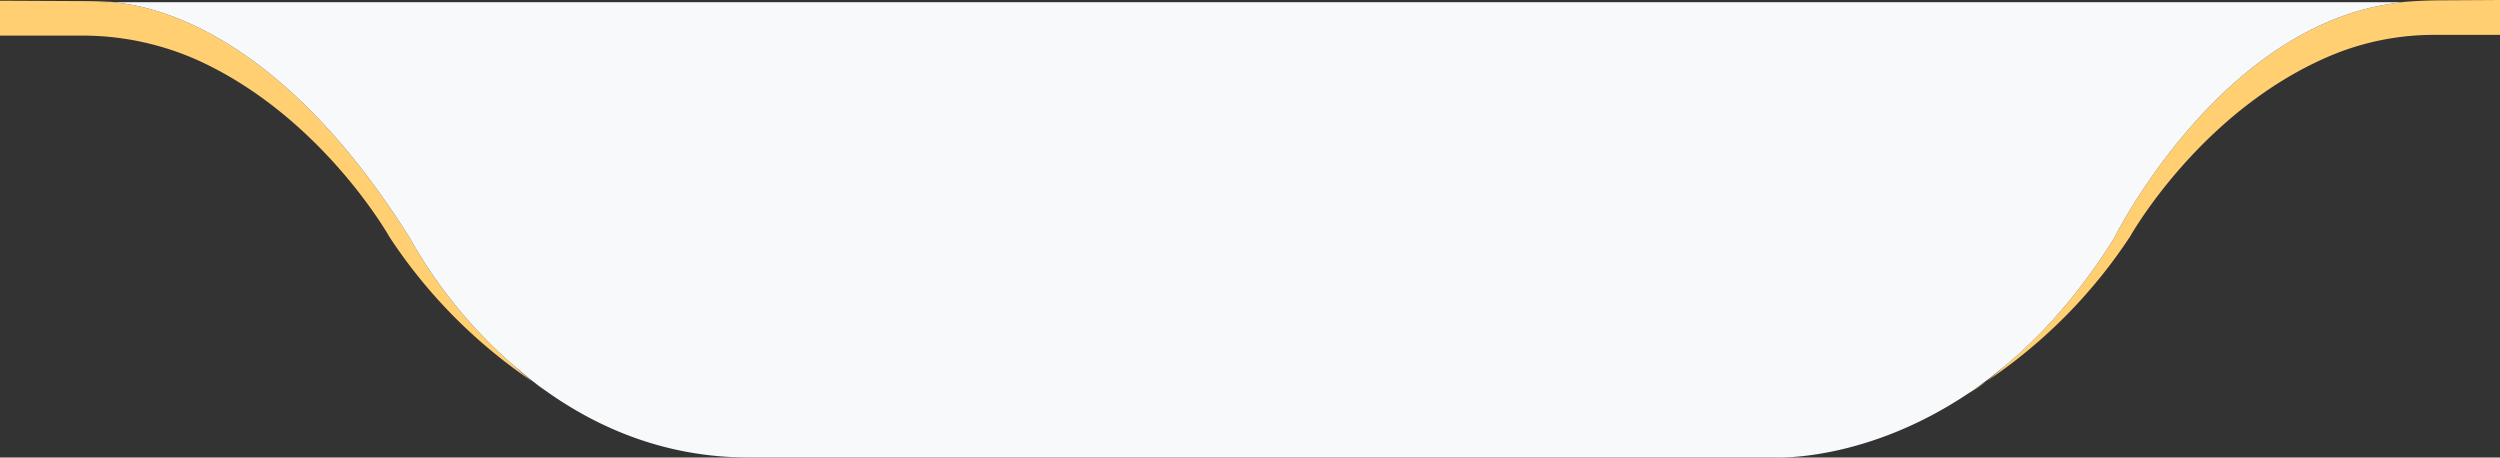
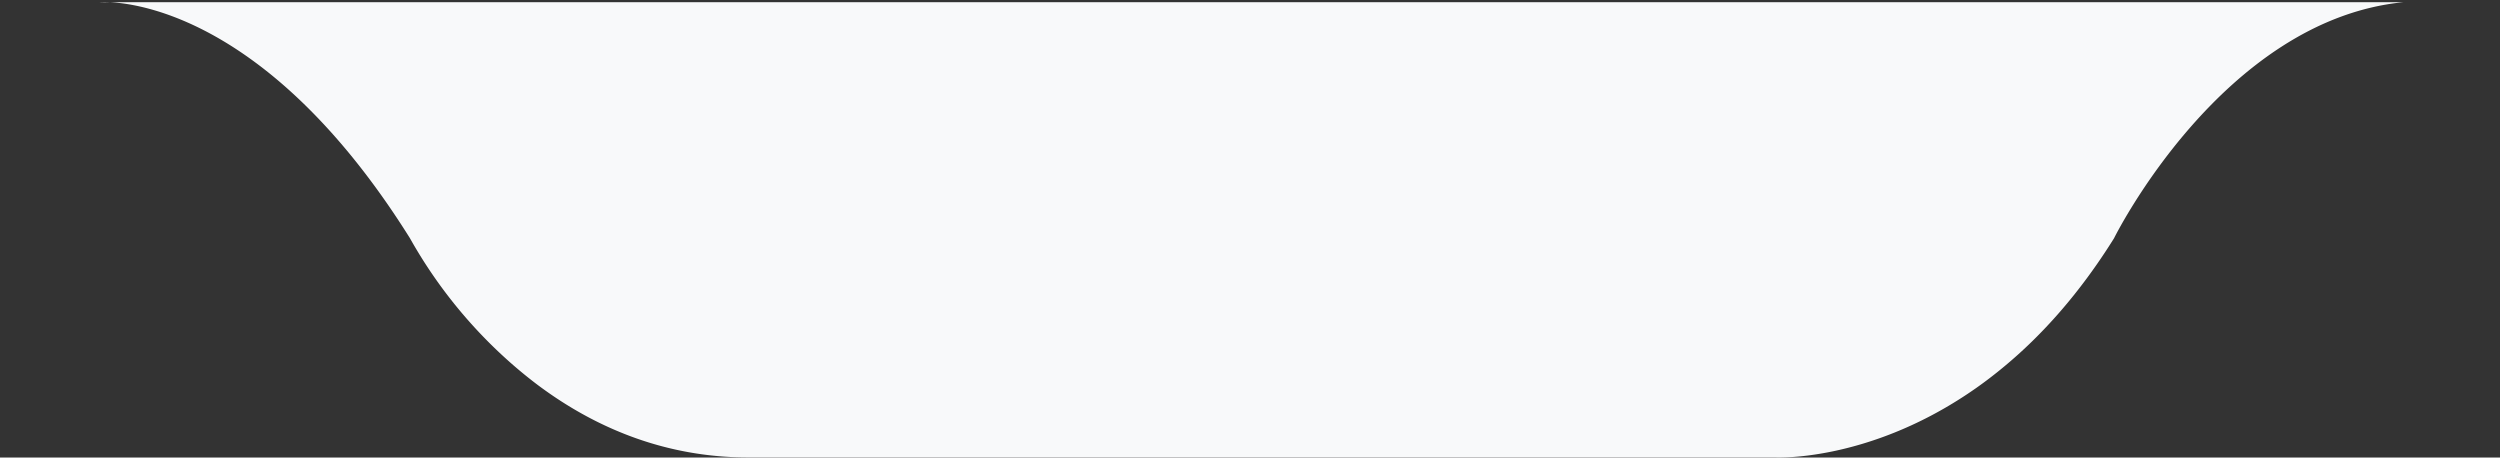
<svg xmlns="http://www.w3.org/2000/svg" viewBox="0 0 888.52 162.61">
  <rect x="0" y="0" width="888.52" height="162.61" fill="#333333" stroke="none" />
  <defs>
    <style>.cls-1{fill:none}.cls-2{fill:#ffcf71}.cls-3{fill:#f8f9fa}</style>
  </defs>
  <g id="Layer_2" data-name="Layer 2">
    <g id="Layer_1-2" data-name="Layer 1">
-       <path class="cls-1" d="M182.35 129.72a89.66 89.66 0 007.32 6.17l1.7 1.11c-3.17-2.37-6.18-4.81-9.02-7.28zM702.55 137.76c1-.64 2.13-1.35 3.3-2.12 2.18-1.64 4.34-3.45 6.46-5.38q-4.9 4.08-9.76 7.5z" />
-       <path class="cls-2" d="M145.69 84.65C98.56 9.45 52.29 1.45 39.06.78h-3.74a29.66 29.66 0 013.74 0h2.22C36.6.46 31.92.38 27.42.38L0 .25v12.4h28.79a100.47 100.47 0 0142.5 9.21c43.55 20.3 67.15 62.39 67.15 62.39a183 183 0 0051.23 51.64 89.66 89.66 0 01-7.32-6.17 170 170 0 01-36.66-45.07zM189.67 135.89c1.4 1.06 2.81 2.05 4.23 3-.85-.61-1.7-1.22-2.53-1.84zM699.28 140a62.77 62.77 0 006.57-4.36c-1.17.77-2.28 1.48-3.3 2.12s-2.18 1.51-3.27 2.24zM868.11.12c-4.73 0-9.75.2-14.77.66h.88c-64.5 6.33-102.86 83.87-102.86 83.87-12.35 19.81-25.78 34.58-39.05 45.61a90.216 90.216 0 01-6.46 5.38A183.18 183.18 0 00757.09 84s25.47-45.44 72.33-64.67a94.67 94.67 0 0136-6.93h23.13V0z" />
+       <path class="cls-1" d="M182.35 129.72a89.66 89.66 0 007.32 6.17l1.7 1.11c-3.17-2.37-6.18-4.81-9.02-7.28zM702.55 137.76c1-.64 2.13-1.35 3.3-2.12 2.18-1.64 4.34-3.45 6.46-5.38z" />
      <path class="cls-3" d="M712.31 130.26c13.27-11 26.7-25.8 39.05-45.61 0 0 38.36-77.54 102.86-83.87H39.06c13.23.67 59.5 8.67 106.63 83.87a170 170 0 0036.66 45.07c2.84 2.47 5.85 4.91 9 7.28.83.62 1.68 1.23 2.53 1.84 18.61 13.27 42.62 23.74 72 23.74H630.7s32 1.81 68.58-22.58c1.09-.73 2.18-1.47 3.27-2.24q4.85-3.42 9.76-7.5zM35.32.78h3.74a29.66 29.66 0 00-3.74 0z" />
    </g>
  </g>
</svg>